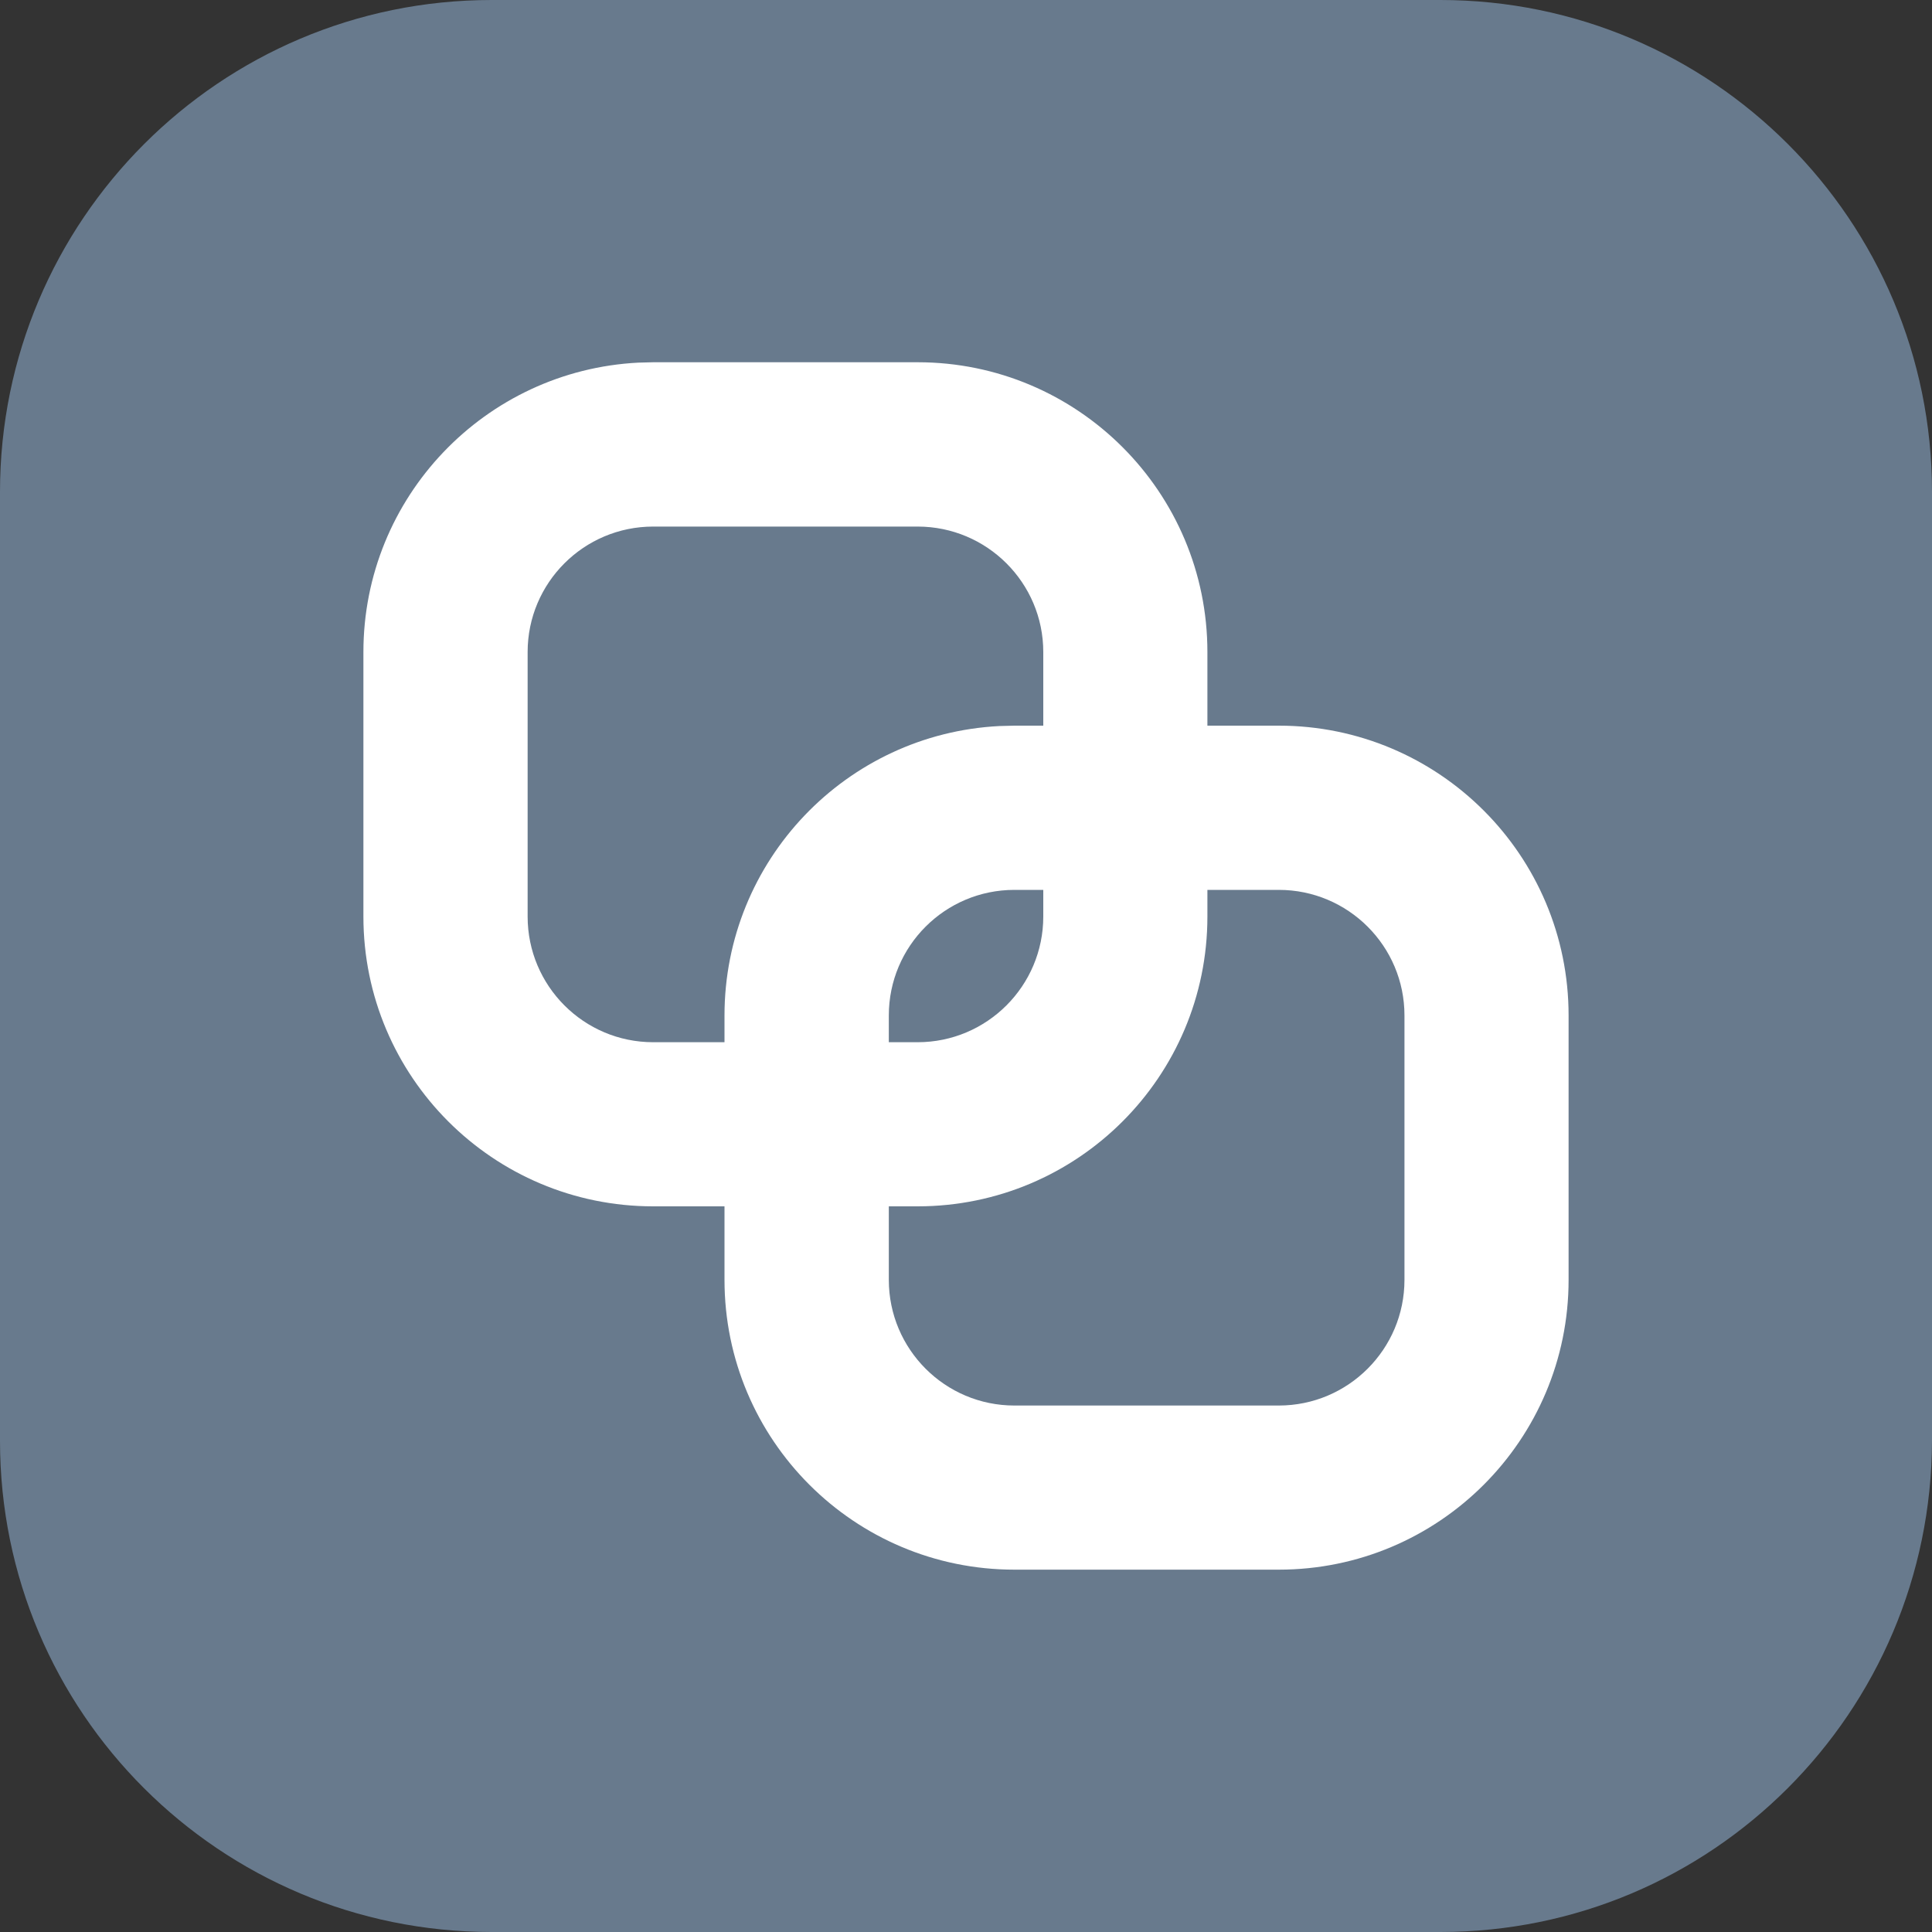
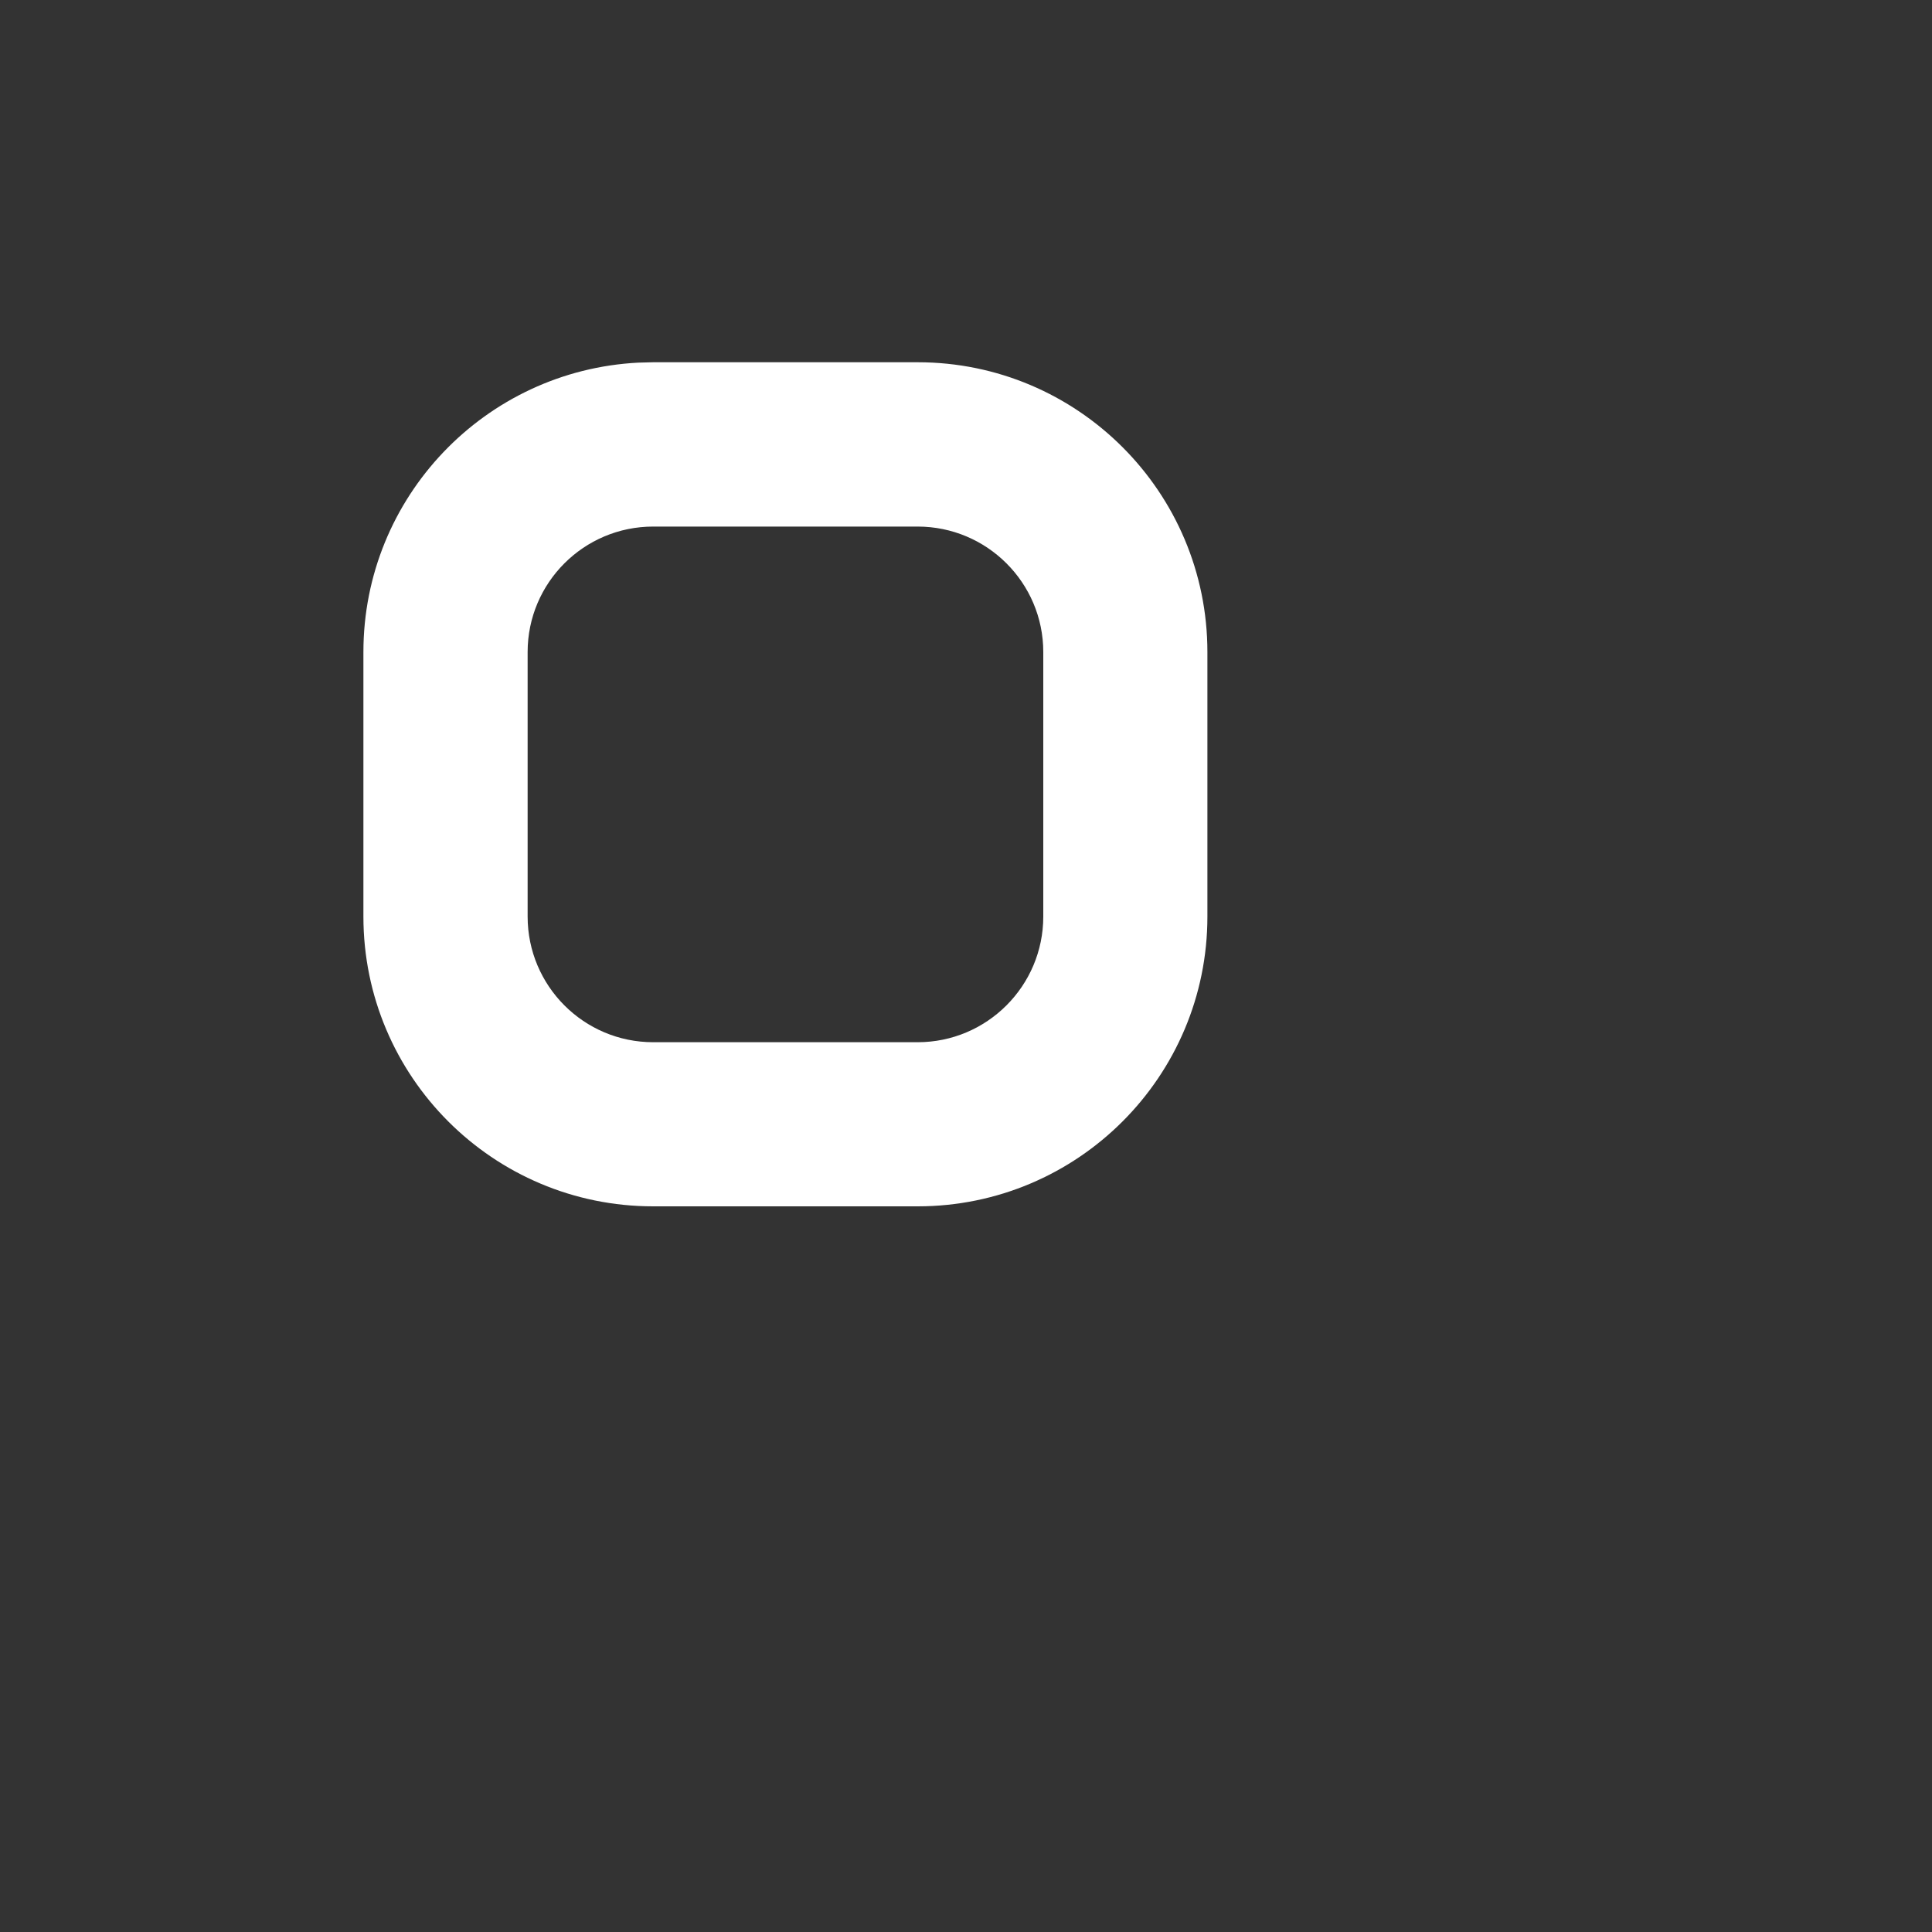
<svg xmlns="http://www.w3.org/2000/svg" width="20" height="20" viewBox="0 0 20 20" fill="none">
  <rect x="0" y="0" width="20" height="20" fill="#333333" stroke="none" />
-   <path d="M14.91 20H5.09C2.28 20 0 17.727 0 14.915V5.092C0 2.281 2.28 0 5.09 0H14.91C17.72 0 20 2.281 20 5.092V14.915C19.992 17.727 17.72 20 14.91 20Z" fill="#687A8D" />
  <path d="M9.499 10.789V12.488H6.762V10.789H9.499ZM10.8 9.488V6.75C10.8 6.033 10.217 5.451 9.499 5.451H6.762C6.044 5.451 5.462 6.033 5.462 6.75V9.488C5.462 10.206 6.044 10.789 6.762 10.789V12.488C5.105 12.488 3.762 11.145 3.762 9.488V6.75C3.762 5.145 5.023 3.835 6.608 3.754L6.762 3.75H9.499C11.156 3.75 12.499 5.094 12.499 6.75V9.488C12.499 11.145 11.156 12.488 9.499 12.488V10.789C10.217 10.789 10.8 10.206 10.8 9.488Z" fill="white" />
-   <path d="M13.238 14.55V16.249H10.501V14.55H13.238ZM14.539 13.249V10.512C14.539 9.794 13.956 9.212 13.238 9.212H10.501C9.783 9.212 9.201 9.794 9.201 10.512V13.249C9.201 13.967 9.783 14.55 10.501 14.55V16.249C8.844 16.249 7.5 14.906 7.5 13.249V10.512C7.5 8.907 8.761 7.596 10.346 7.516L10.501 7.512H13.238C14.895 7.512 16.238 8.855 16.238 10.512V13.249C16.238 14.906 14.895 16.249 13.238 16.249V14.55C13.956 14.55 14.539 13.967 14.539 13.249Z" fill="white" />
</svg>